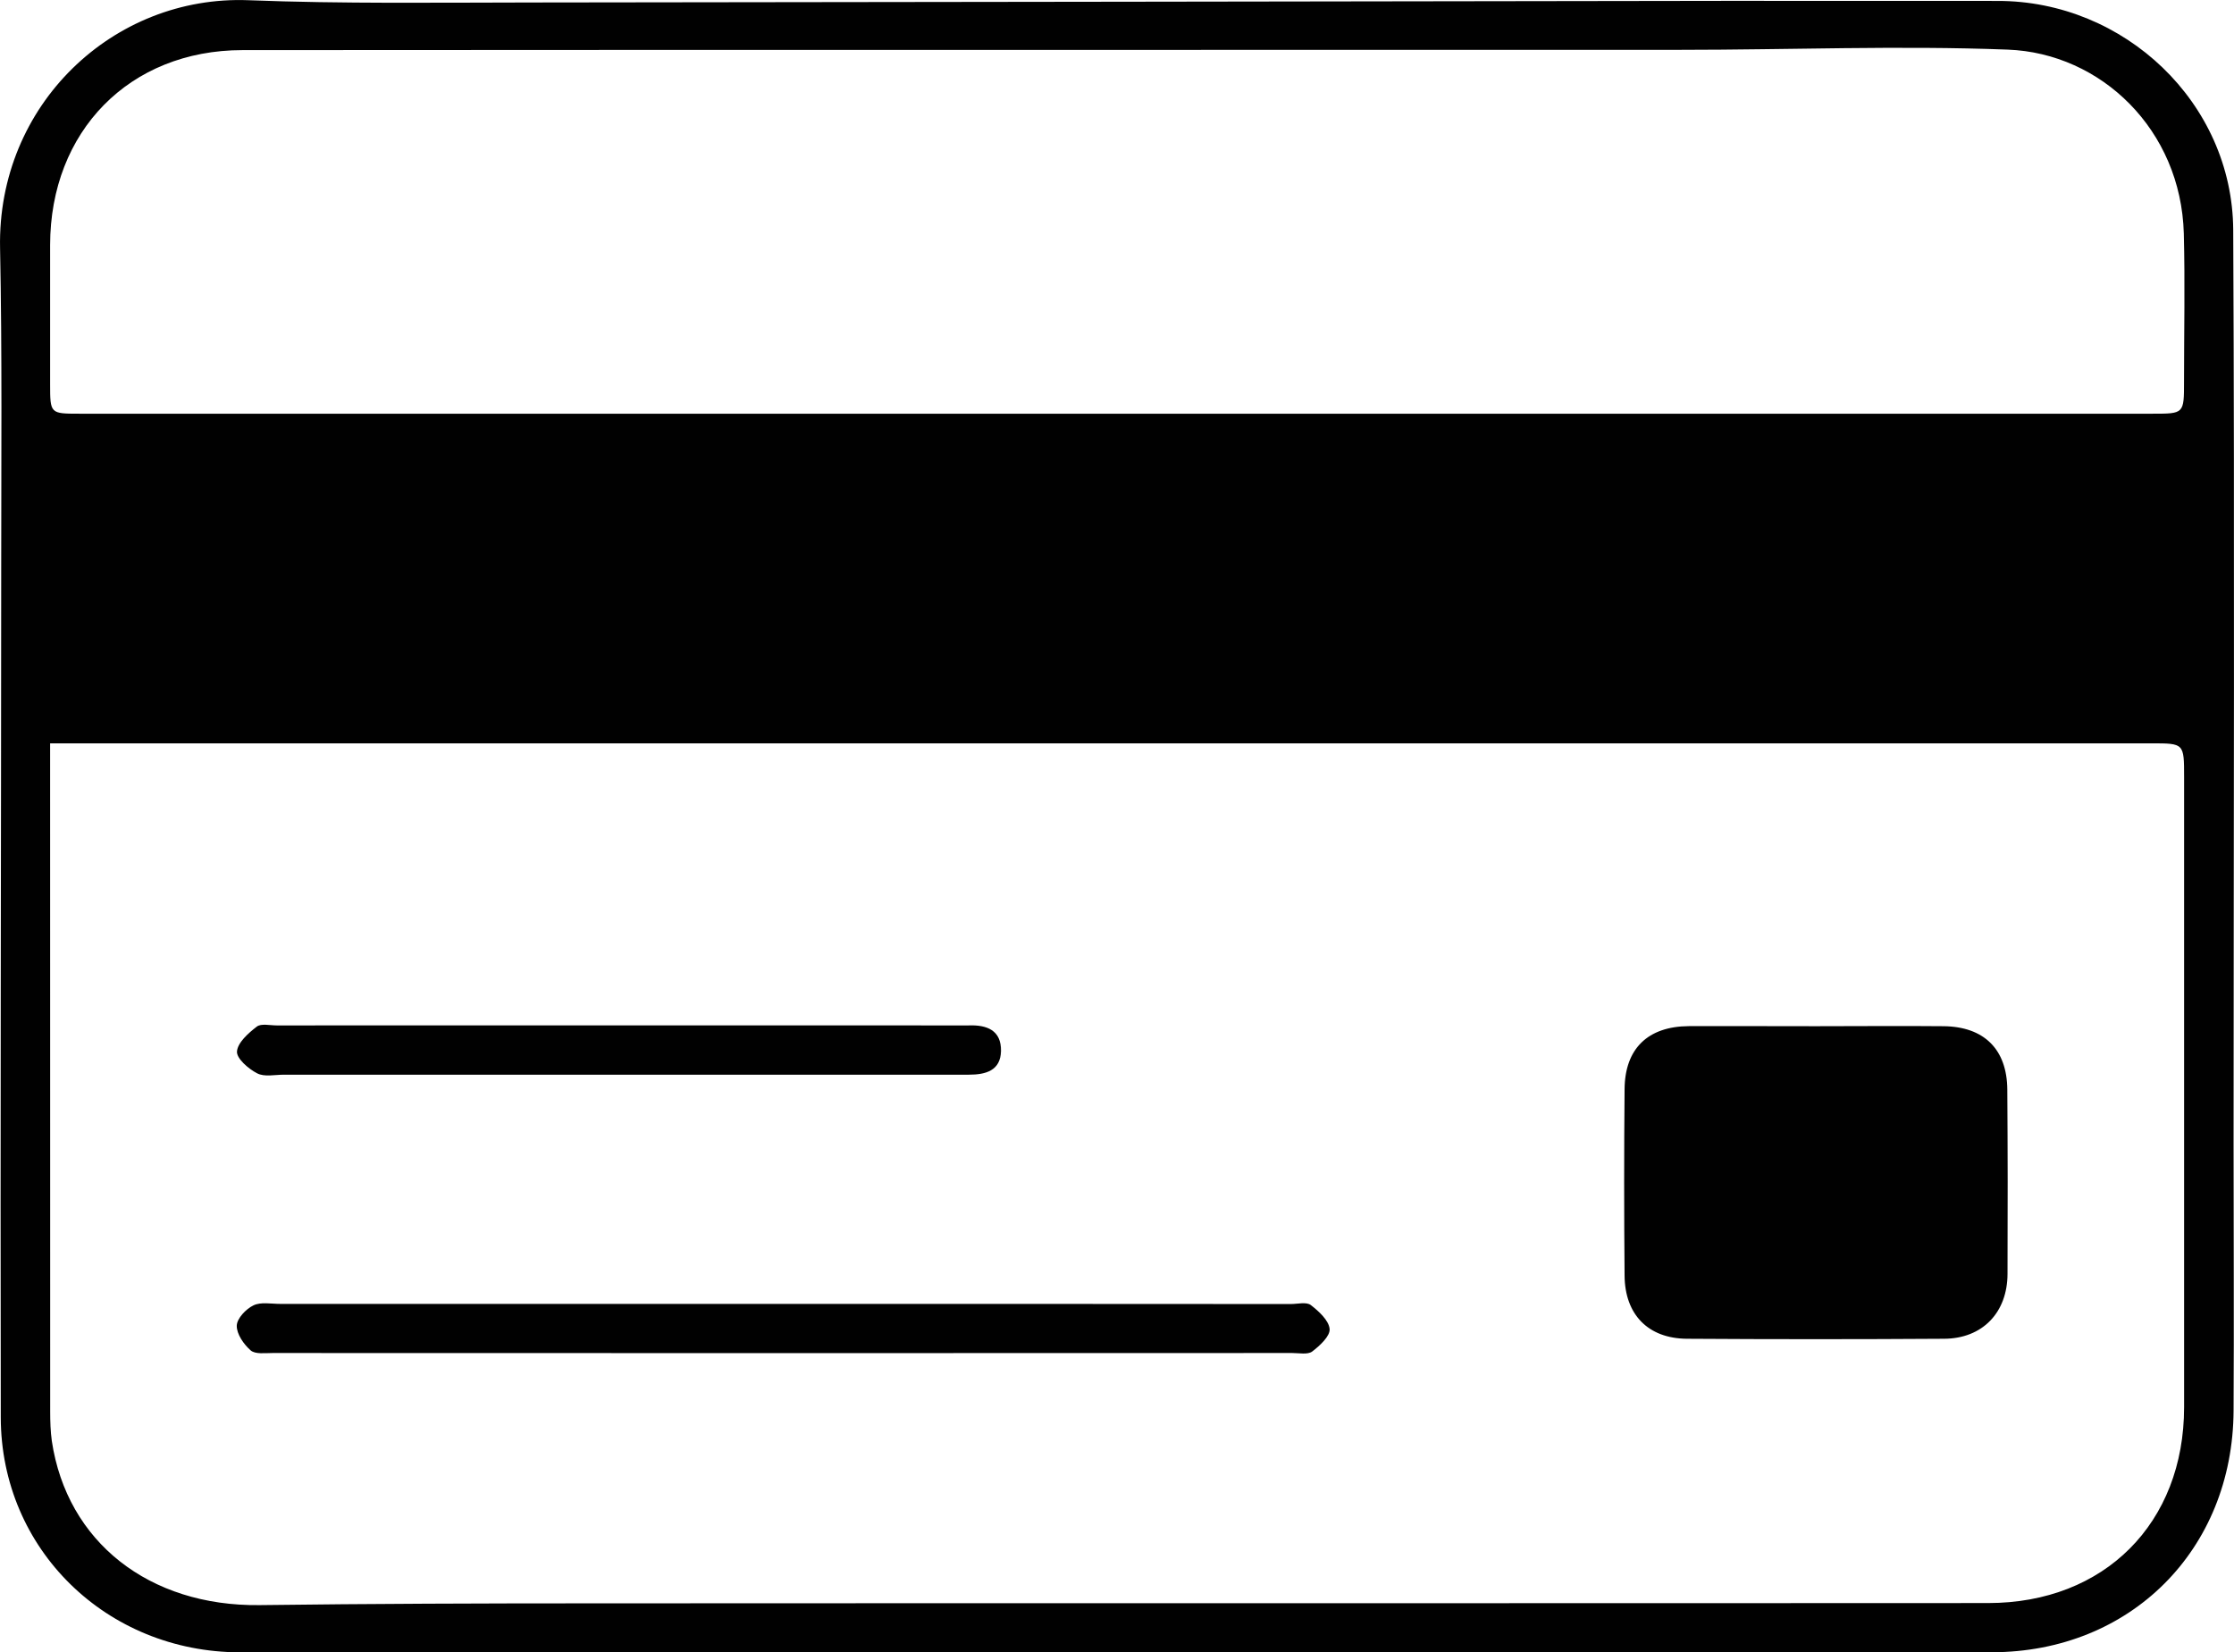
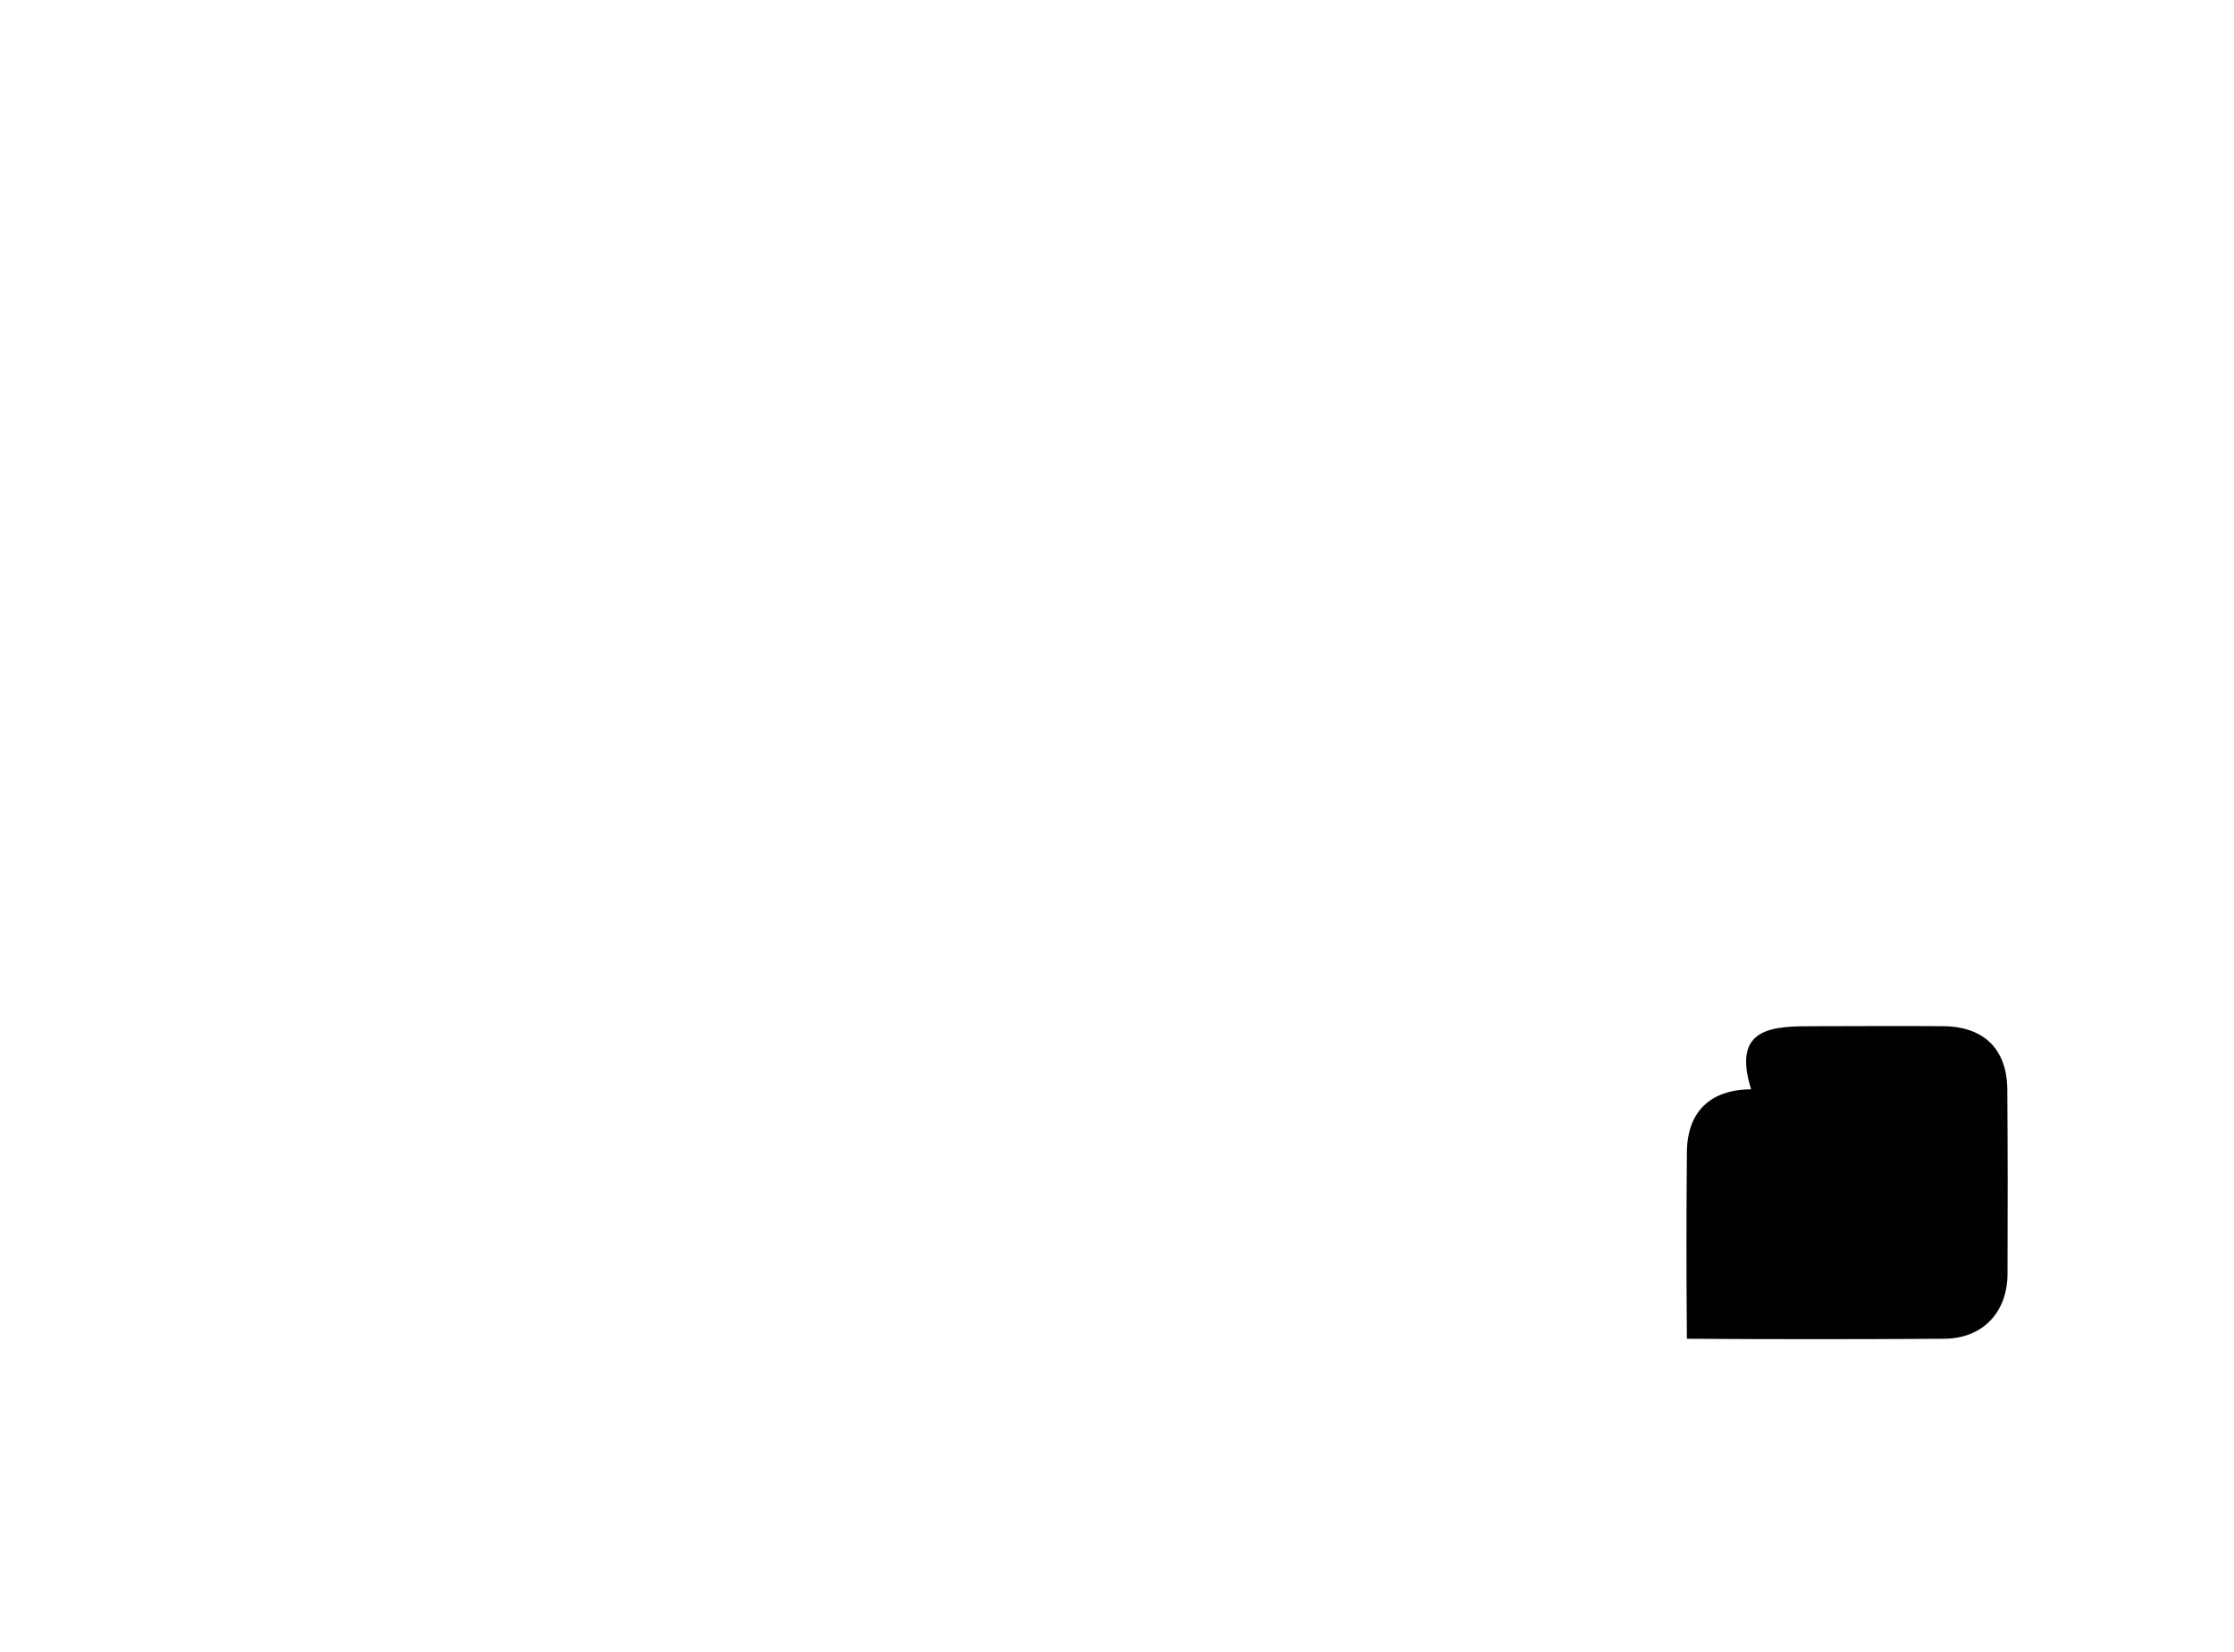
<svg xmlns="http://www.w3.org/2000/svg" version="1.1" id="Layer_1" x="0px" y="0px" width="31.515px" height="23.314px" viewBox="0 0 31.515 23.314" xml:space="preserve">
-   <path fill="#010101" d="M16.287,23.313c-2.793,0-5.586,0-8.38,0c-1.507,0-3.014,0.002-4.521,0c-1.879-0.002-3.372-1.451-3.375-3.314  c-0.008-4.002,0.005-8.004,0.006-12.006c0-1.498,0.014-2.996-0.016-4.494c-0.041-2.02,1.596-3.569,3.502-3.496  c1.334,0.052,2.672,0.033,4.008,0.032c5.617-0.005,11.233-0.016,16.852-0.023c1.272-0.002,2.543,0.003,3.815,0.001  c1.792-0.003,3.315,1.438,3.326,3.231c0.021,4.302,0.005,8.603,0.005,12.906c0,1.252,0.007,2.504,0,3.754  c-0.011,1.963-1.454,3.406-3.41,3.408C24.161,23.315,20.225,23.313,16.287,23.313 M0.707,10.489v0.374c0,3.017,0,6.035,0.001,9.052  c0,0.139,0.004,0.279,0.023,0.416c0.213,1.426,1.374,2.334,2.929,2.316c1.571-0.02,3.142-0.025,4.713-0.025  c6.558-0.004,13.114,0,19.673-0.004c1.643,0,2.765-1.129,2.765-2.764c0-2.965,0-5.93,0-8.893c0-0.473-0.001-0.473-0.459-0.473  c-6.004,0-12.007,0-18.011,0c-3.725,0-7.449,0-11.173,0H0.707z M15.761,5.837c4.87,0,9.74,0,14.608,0c0.442,0,0.441,0,0.441-0.456  c0-0.694,0.015-1.391-0.003-2.087c-0.04-1.463-1.167-2.545-2.484-2.594c-1.537-0.059-3.079,0.003-4.618,0.003  C16.943,0.706,10.182,0.702,3.42,0.707C1.824,0.708,0.708,1.854,0.707,3.458c0,0.653,0,1.305,0,1.958c0,0.42,0,0.421,0.412,0.421  C6.001,5.837,10.881,5.837,15.761,5.837" />
-   <path fill="#010101" d="M25.621,14.479c0.6,0,1.198-0.006,1.798,0c0.57,0.006,0.895,0.326,0.898,0.896  c0.006,0.865,0.007,1.732,0.003,2.6c-0.002,0.545-0.354,0.912-0.896,0.914c-1.209,0.008-2.418,0.008-3.627,0  c-0.547-0.004-0.875-0.342-0.879-0.891c-0.008-0.877-0.008-1.754,0-2.631c0.004-0.57,0.327-0.885,0.906-0.889  C24.424,14.476,25.022,14.479,25.621,14.479" />
-   <path fill="#010101" d="M11.049,18.397c2.387,0,4.773,0,7.159,0.002c0.096,0,0.22-0.033,0.283,0.014  c0.114,0.088,0.255,0.217,0.266,0.338c0.009,0.1-0.138,0.236-0.246,0.318c-0.064,0.047-0.186,0.021-0.281,0.021  c-4.796,0.002-9.59,0.002-14.384,0c-0.105,0-0.244,0.02-0.31-0.037c-0.098-0.086-0.198-0.23-0.196-0.348  c0.002-0.102,0.129-0.236,0.235-0.287c0.104-0.051,0.251-0.021,0.379-0.021C6.319,18.397,8.684,18.397,11.049,18.397" />
-   <path fill="#010101" d="M8.693,15.163c-1.563,0-3.125,0-4.688,0c-0.128,0-0.276,0.035-0.379-0.02  c-0.122-0.063-0.29-0.209-0.283-0.307c0.009-0.125,0.159-0.258,0.278-0.35c0.061-0.049,0.186-0.018,0.282-0.018  c3.21-0.002,6.421,0,9.631,0c0.043,0,0.086,0.002,0.129,0c0.256-0.01,0.463,0.066,0.458,0.361c-0.006,0.277-0.215,0.334-0.453,0.334  C12.01,15.163,10.351,15.163,8.693,15.163" />
+   <path fill="#010101" d="M25.621,14.479c0.6,0,1.198-0.006,1.798,0c0.57,0.006,0.895,0.326,0.898,0.896  c0.006,0.865,0.007,1.732,0.003,2.6c-0.002,0.545-0.354,0.912-0.896,0.914c-1.209,0.008-2.418,0.008-3.627,0  c-0.008-0.877-0.008-1.754,0-2.631c0.004-0.57,0.327-0.885,0.906-0.889  C24.424,14.476,25.022,14.479,25.621,14.479" />
</svg>